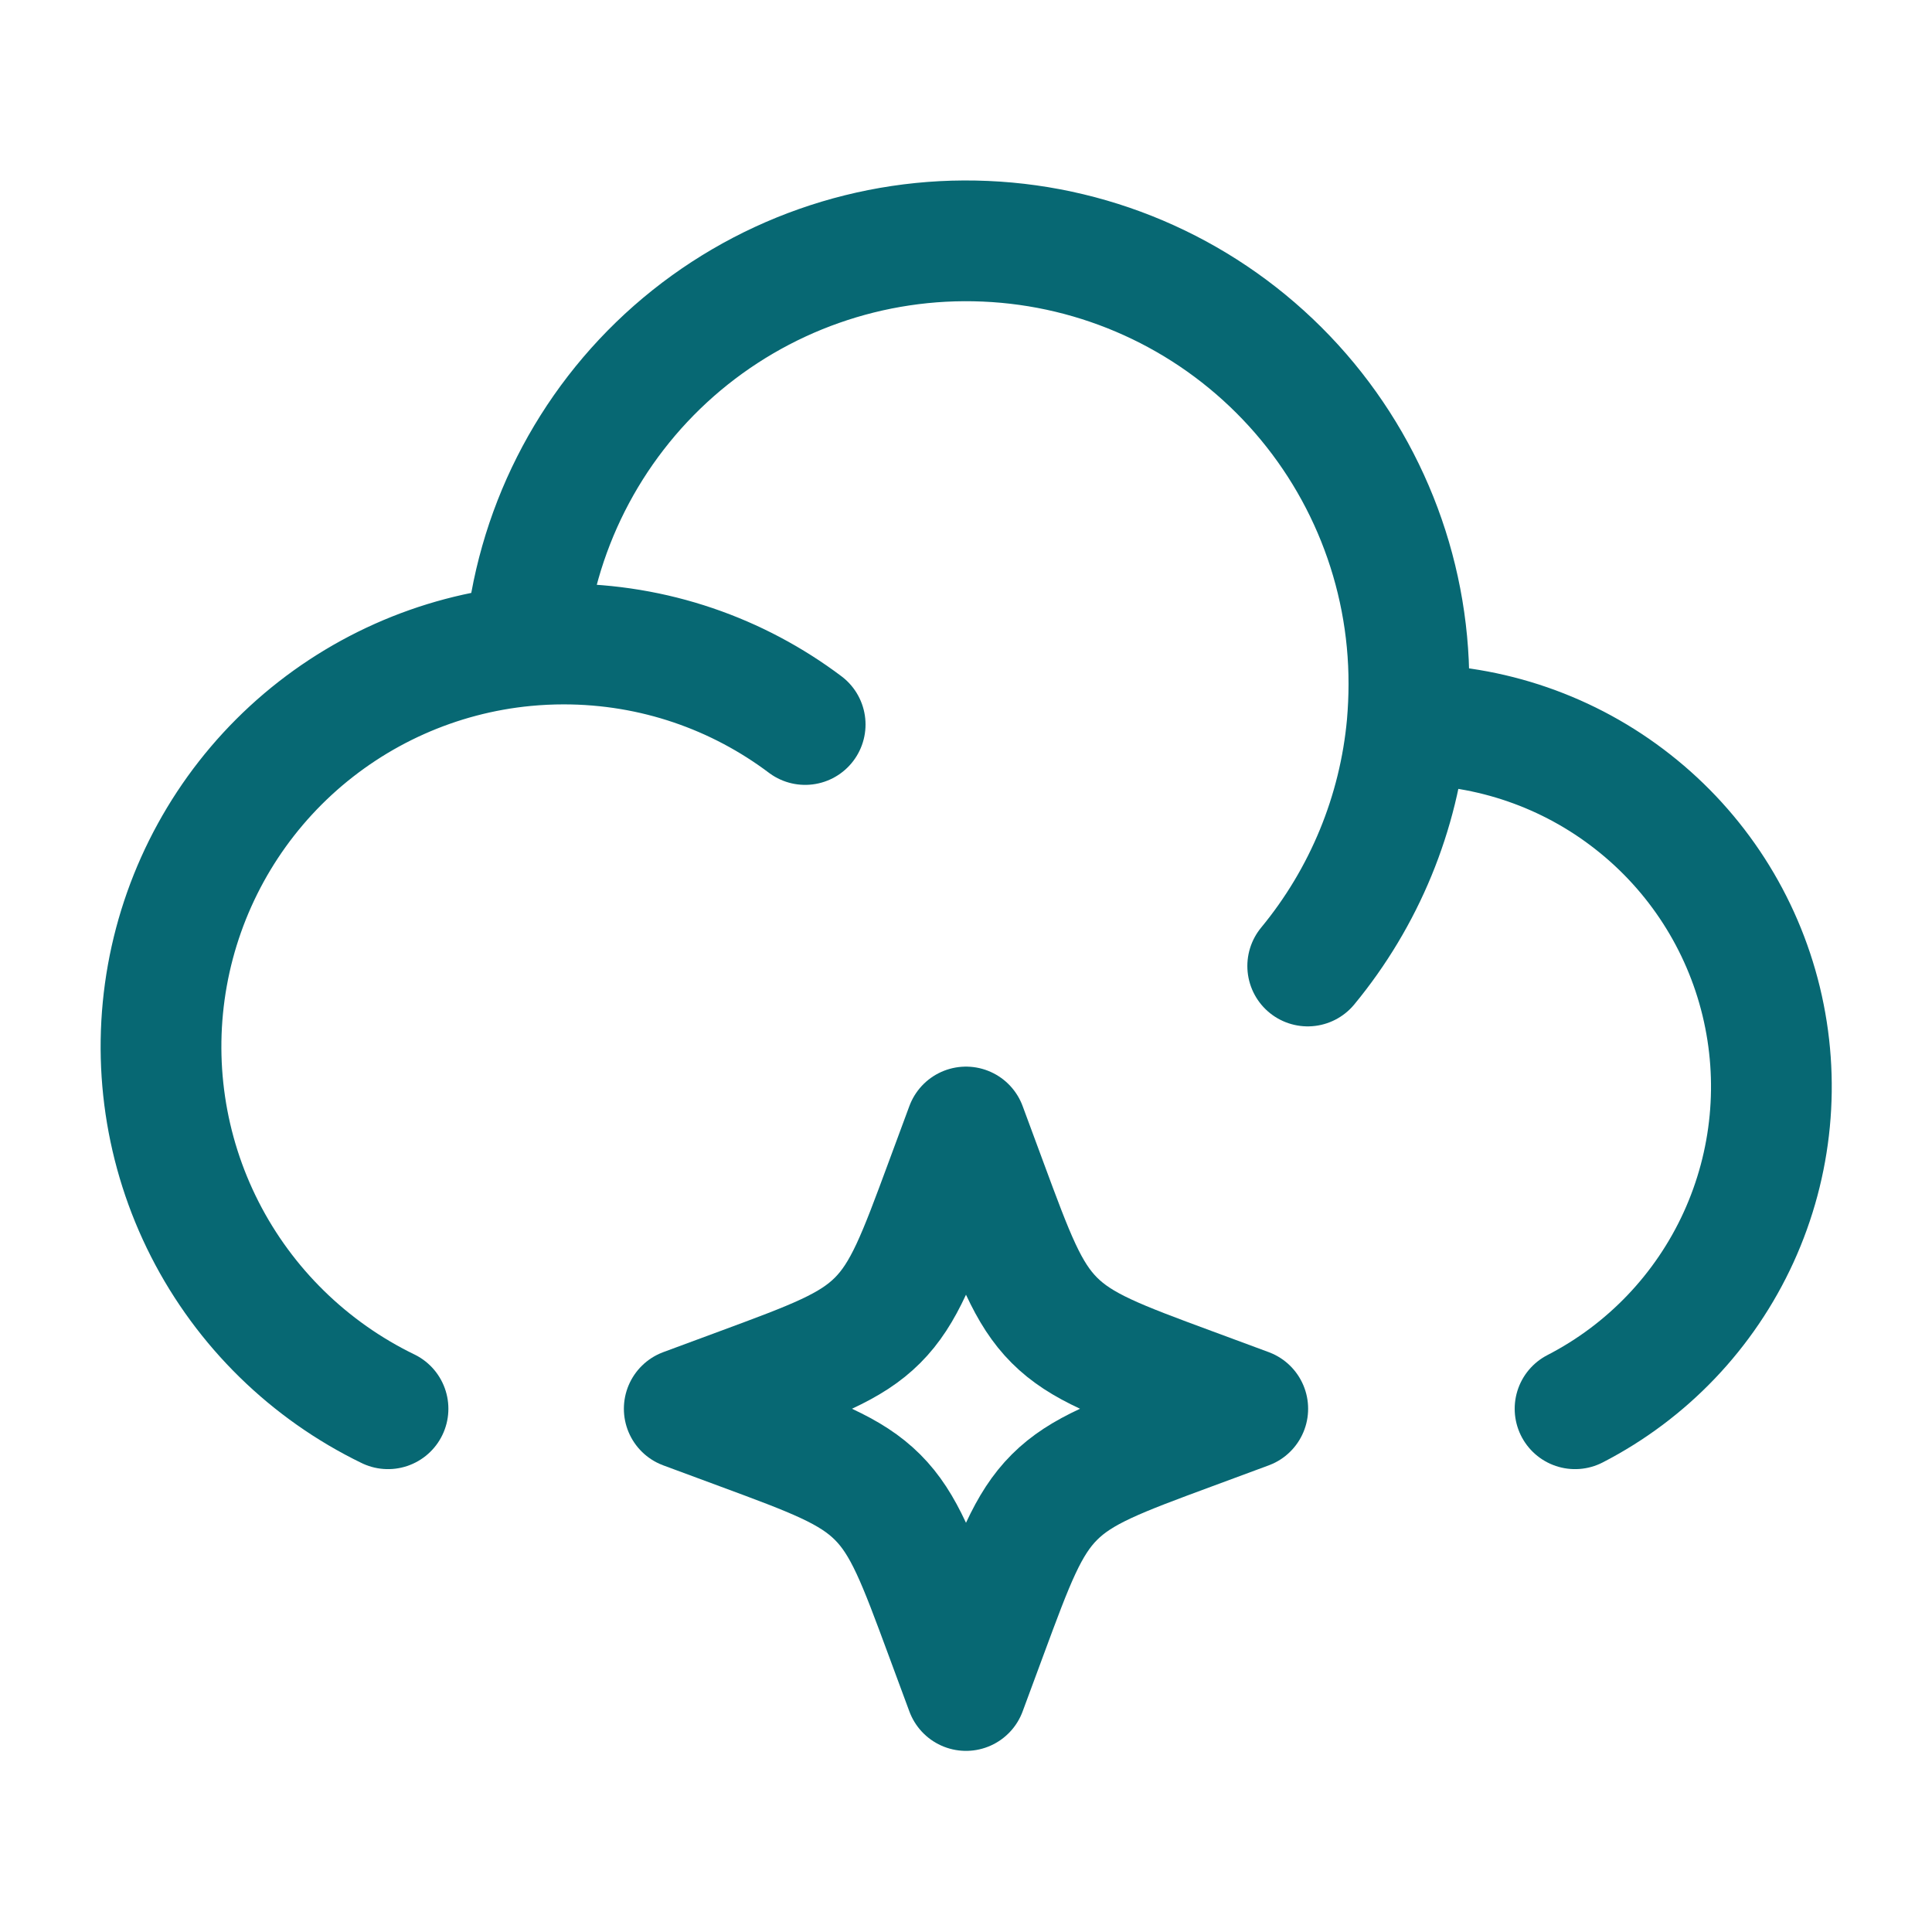
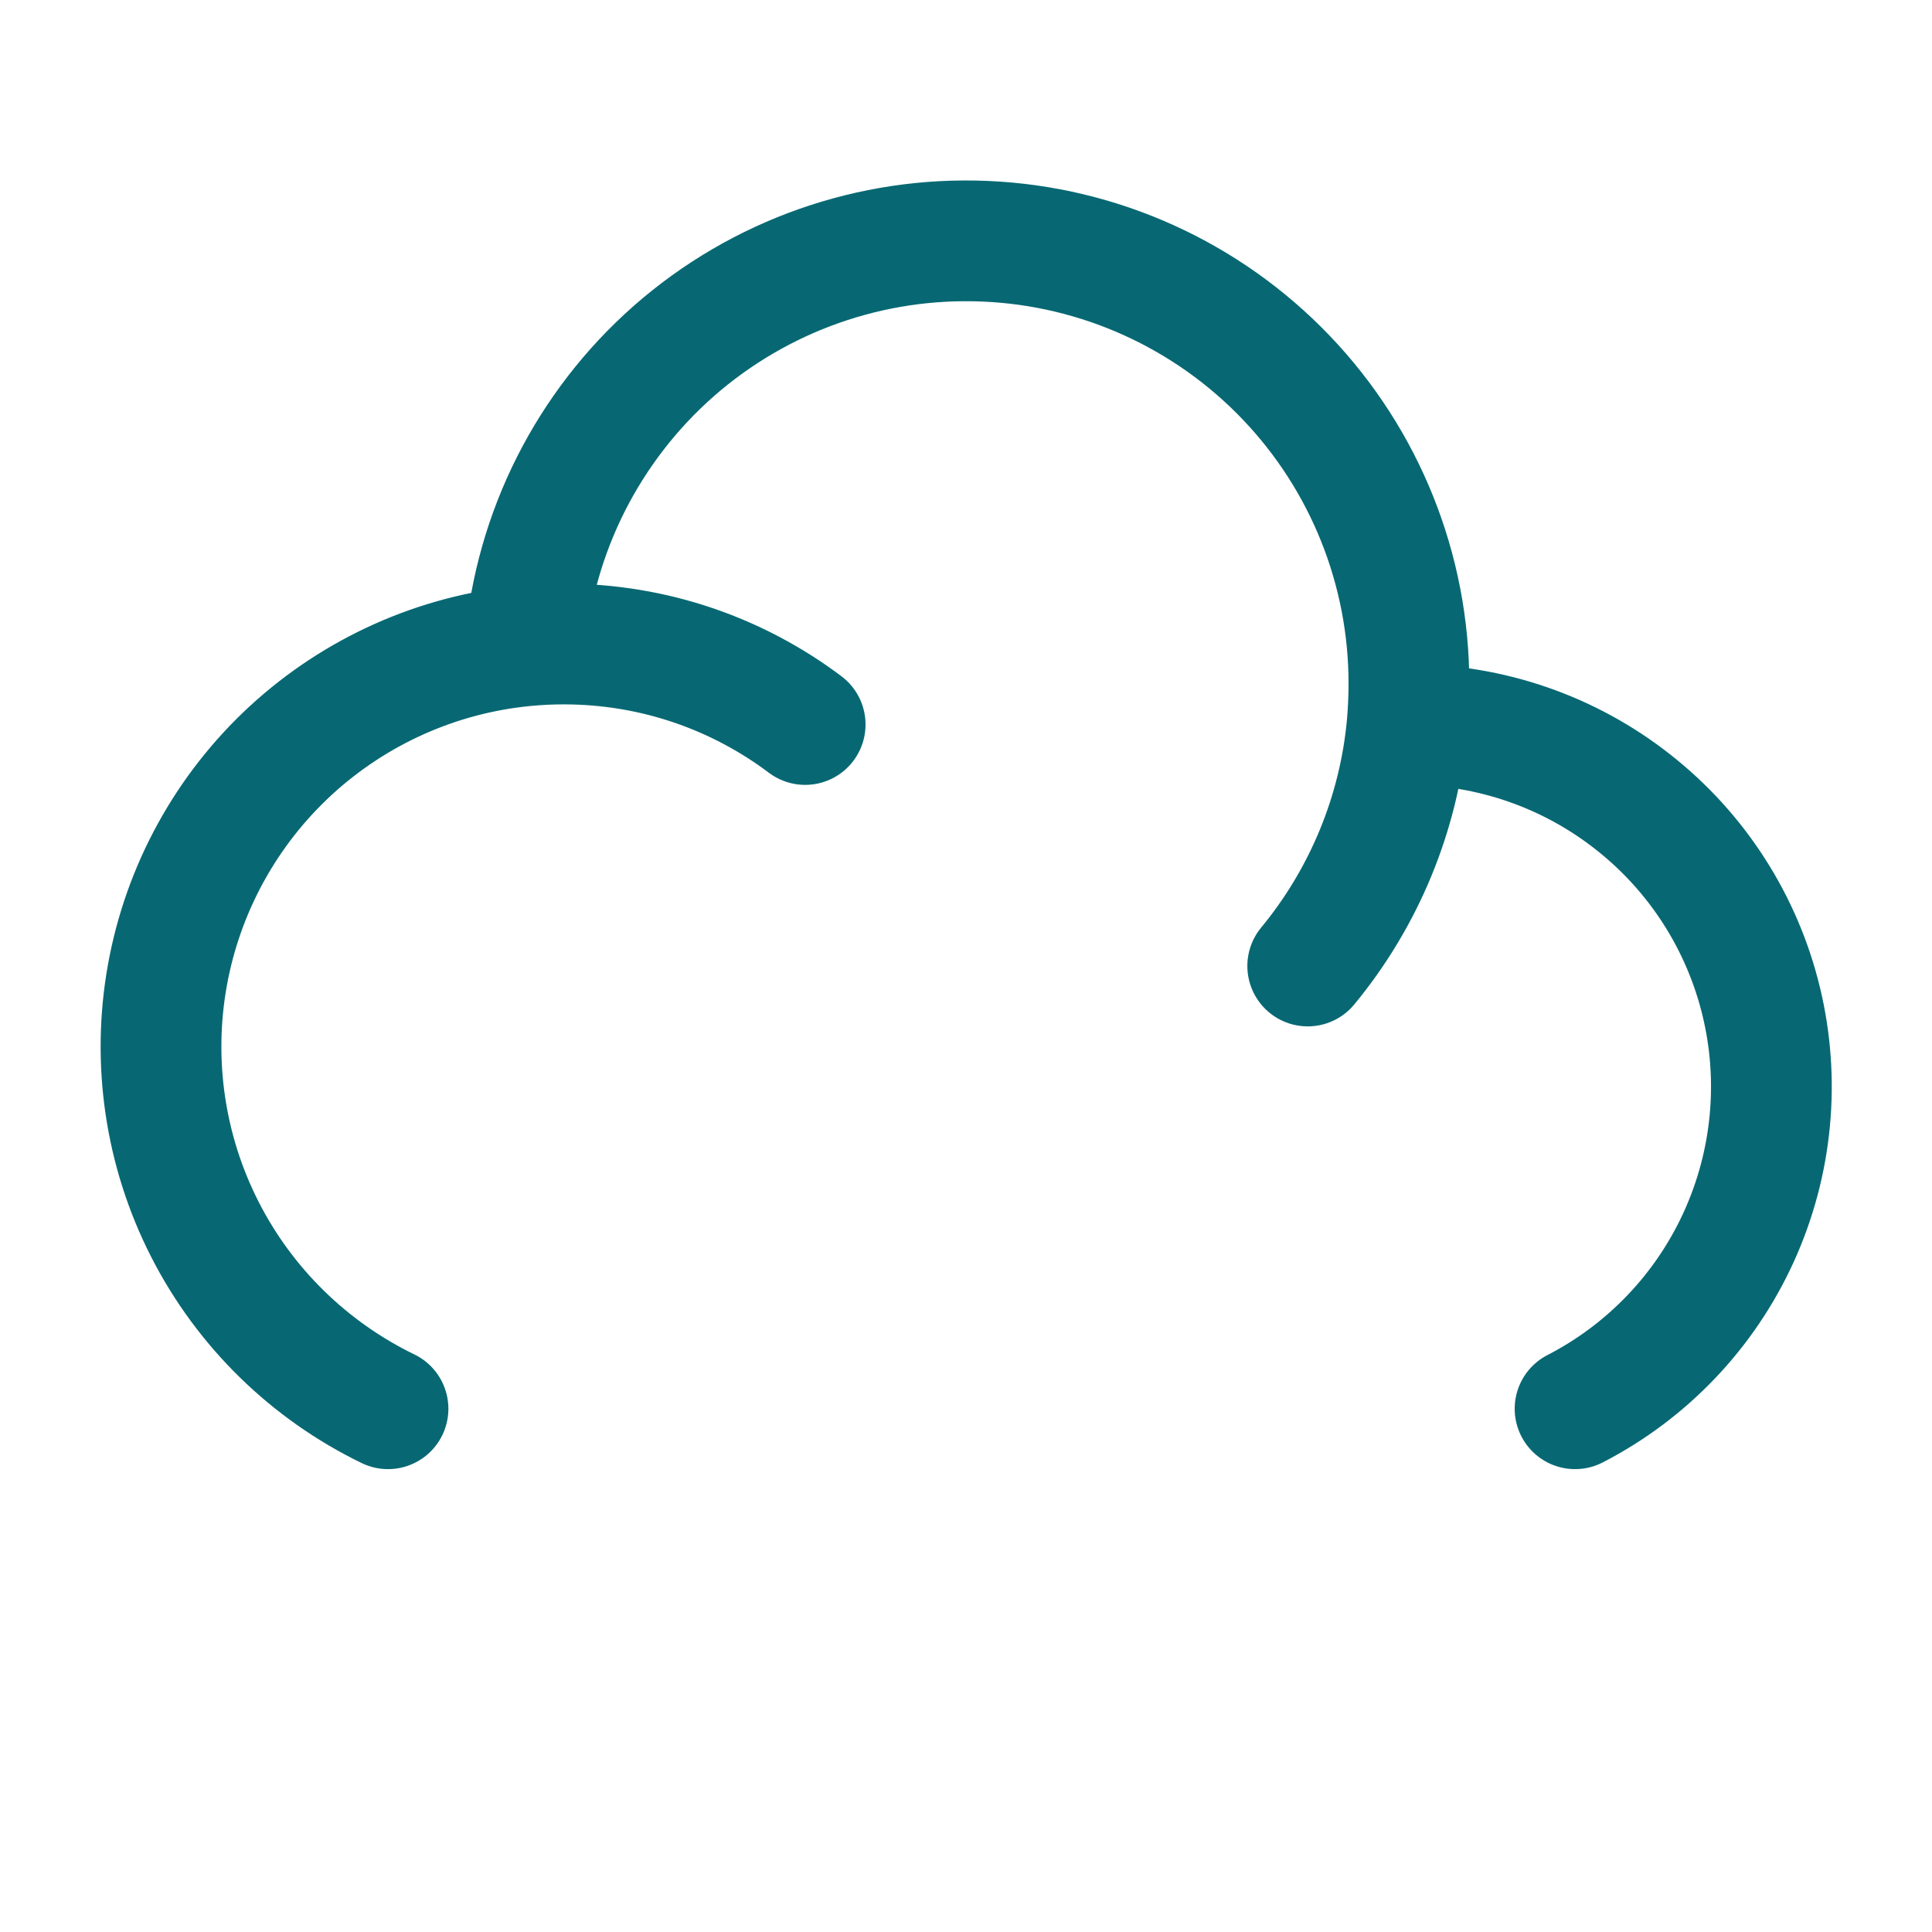
<svg xmlns="http://www.w3.org/2000/svg" width="24" height="24" viewBox="0 0 24 24" fill="none">
  <path d="M17.48 9H17.502C18.512 8.999 19.492 9.338 20.285 9.962C21.079 10.585 21.64 11.457 21.878 12.438C22.116 13.419 22.017 14.451 21.598 15.369C21.179 16.287 20.463 17.038 19.566 17.5M17.48 9C17.494 8.835 17.502 8.669 17.502 8.5C17.505 7.081 16.958 5.716 15.978 4.691C14.997 3.665 13.659 3.058 12.241 2.997C10.823 2.935 9.437 3.424 8.371 4.36C7.306 5.297 6.643 6.609 6.522 8.023M17.48 9C17.38 10.101 16.949 11.147 16.245 12M6.522 8.023C5.437 8.127 4.415 8.584 3.612 9.323C2.81 10.062 2.272 11.043 2.079 12.116C1.886 13.19 2.049 14.297 2.544 15.269C3.039 16.241 3.839 17.024 4.82 17.5M6.522 8.023C6.68 8.008 6.84 8 7.002 8C8.128 8 9.167 8.372 10.002 9" stroke="#076873" stroke-width="1.5" stroke-linecap="round" stroke-linejoin="round" />
-   <path d="M12 14L12.258 14.697C12.596 15.611 12.765 16.068 13.098 16.401C13.432 16.735 13.889 16.904 14.803 17.242L15.5 17.5L14.803 17.758C13.889 18.096 13.432 18.265 13.099 18.598C12.765 18.932 12.596 19.389 12.258 20.303L12 21L11.742 20.303C11.404 19.389 11.235 18.932 10.902 18.599C10.568 18.265 10.111 18.096 9.197 17.758L8.5 17.5L9.197 17.242C10.111 16.904 10.568 16.735 10.901 16.402C11.235 16.068 11.404 15.611 11.742 14.697L12 14Z" stroke="#076873" stroke-width="1.5" stroke-linejoin="round" />
</svg>